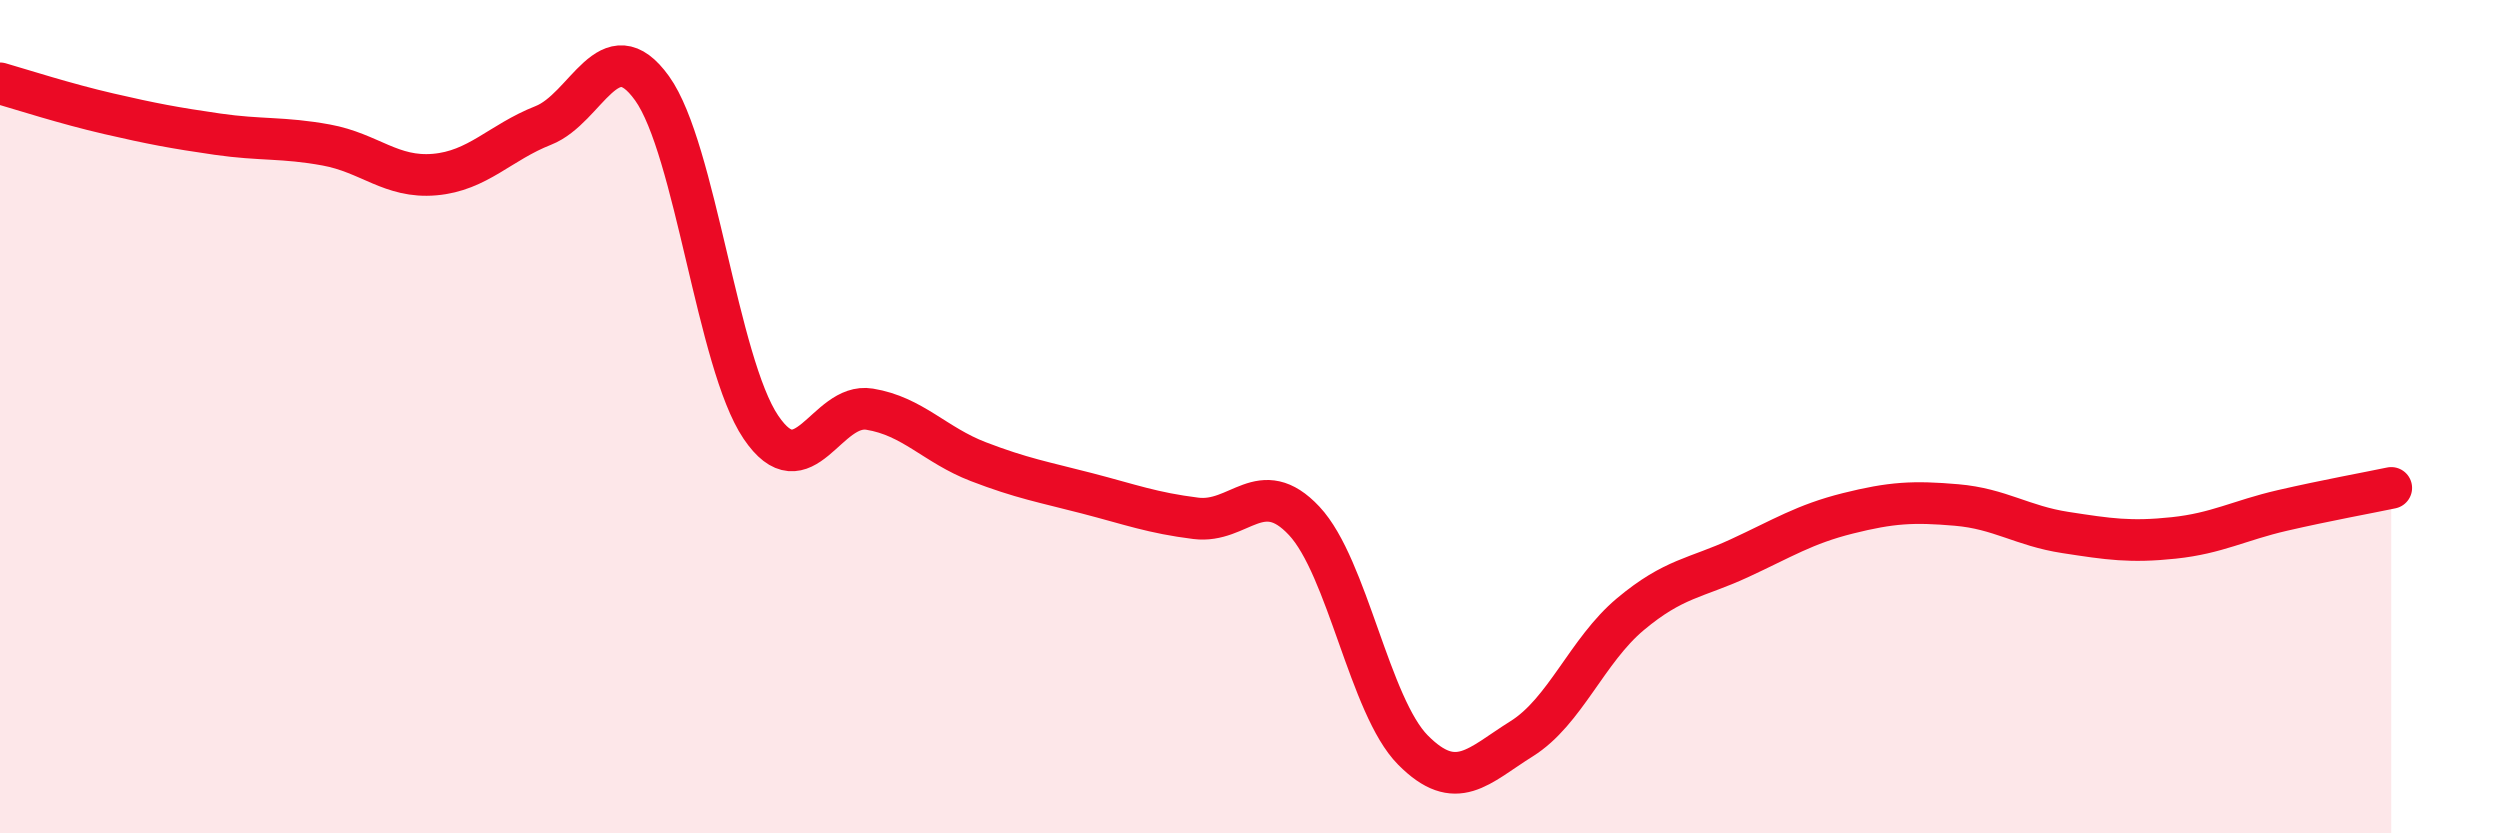
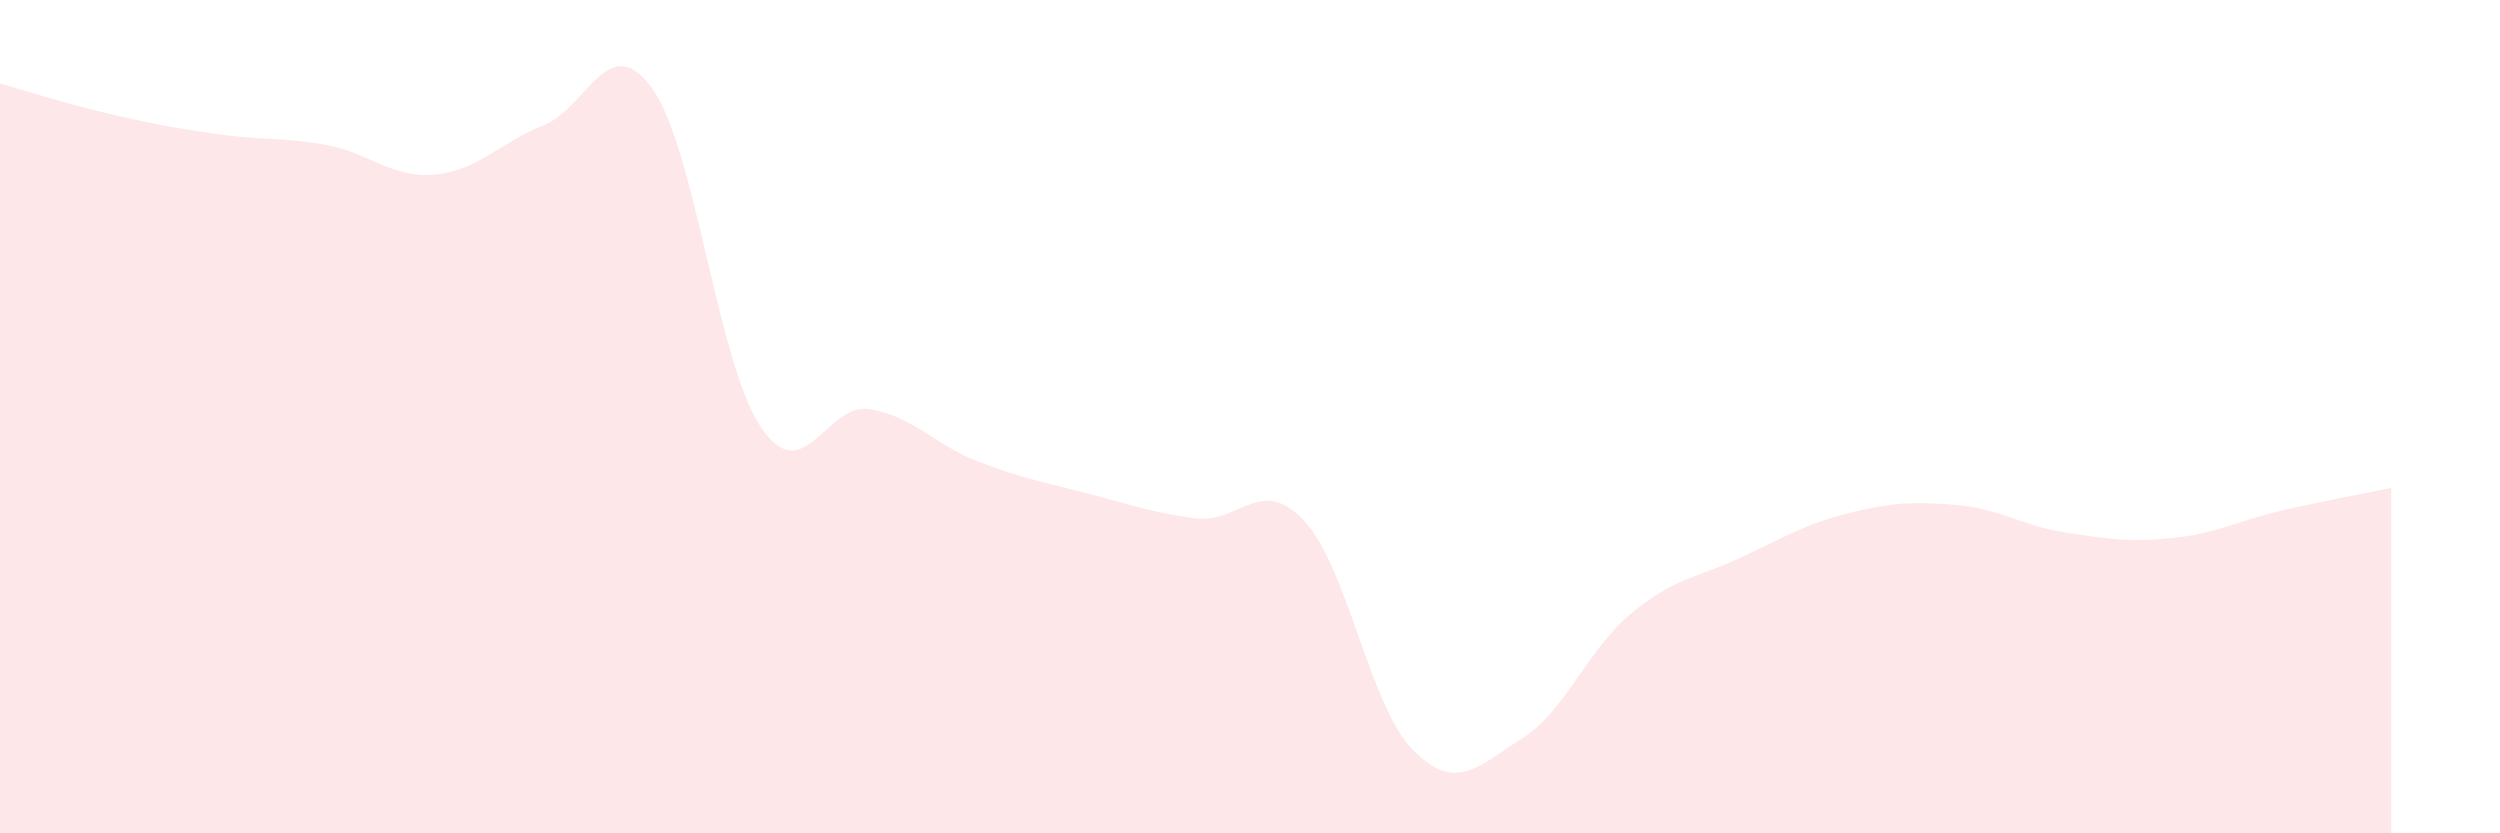
<svg xmlns="http://www.w3.org/2000/svg" width="60" height="20" viewBox="0 0 60 20">
  <path d="M 0,2 C 0.52,2.15 1.57,2.49 2.61,2.73 C 3.65,2.97 4.18,3.07 5.22,3.22 C 6.26,3.37 6.79,3.29 7.83,3.48 C 8.87,3.67 9.39,4.28 10.43,4.19 C 11.47,4.1 12,3.42 13.04,3.01 C 14.08,2.6 14.61,0.67 15.65,2.12 C 16.69,3.57 17.22,8.71 18.26,10.25 C 19.3,11.79 19.83,9.65 20.87,9.82 C 21.91,9.99 22.44,10.68 23.48,11.08 C 24.52,11.48 25.05,11.57 26.09,11.84 C 27.13,12.11 27.66,12.31 28.7,12.44 C 29.74,12.57 30.26,11.39 31.3,12.5 C 32.34,13.61 32.87,16.95 33.91,18 C 34.95,19.05 35.48,18.38 36.52,17.73 C 37.56,17.08 38.09,15.61 39.13,14.74 C 40.17,13.87 40.7,13.88 41.74,13.4 C 42.78,12.92 43.31,12.58 44.35,12.32 C 45.39,12.06 45.92,12.03 46.96,12.12 C 48,12.21 48.53,12.62 49.57,12.78 C 50.61,12.94 51.13,13.02 52.17,12.91 C 53.21,12.8 53.74,12.49 54.78,12.25 C 55.82,12.01 56.87,11.82 57.39,11.71L57.39 20L0 20Z" fill="#EB0A25" opacity="0.1" stroke-linecap="round" stroke-linejoin="round" />
-   <path d="M 0,2 C 0.52,2.15 1.57,2.49 2.61,2.73 C 3.65,2.97 4.18,3.07 5.22,3.22 C 6.26,3.37 6.79,3.29 7.83,3.48 C 8.87,3.67 9.39,4.28 10.43,4.19 C 11.47,4.1 12,3.42 13.04,3.01 C 14.08,2.6 14.61,0.67 15.65,2.12 C 16.69,3.57 17.22,8.71 18.26,10.25 C 19.3,11.79 19.83,9.65 20.87,9.82 C 21.91,9.99 22.44,10.68 23.48,11.08 C 24.52,11.48 25.05,11.57 26.09,11.84 C 27.13,12.11 27.66,12.31 28.7,12.44 C 29.74,12.57 30.26,11.39 31.3,12.5 C 32.34,13.61 32.87,16.95 33.91,18 C 34.95,19.05 35.48,18.38 36.52,17.73 C 37.56,17.08 38.09,15.61 39.13,14.74 C 40.17,13.87 40.7,13.88 41.74,13.4 C 42.78,12.92 43.31,12.58 44.35,12.32 C 45.39,12.06 45.92,12.03 46.96,12.12 C 48,12.21 48.53,12.62 49.57,12.78 C 50.61,12.94 51.13,13.02 52.17,12.91 C 53.21,12.8 53.74,12.49 54.78,12.25 C 55.82,12.01 56.87,11.82 57.39,11.71" stroke="#EB0A25" stroke-width="1" fill="none" stroke-linecap="round" stroke-linejoin="round" />
</svg>